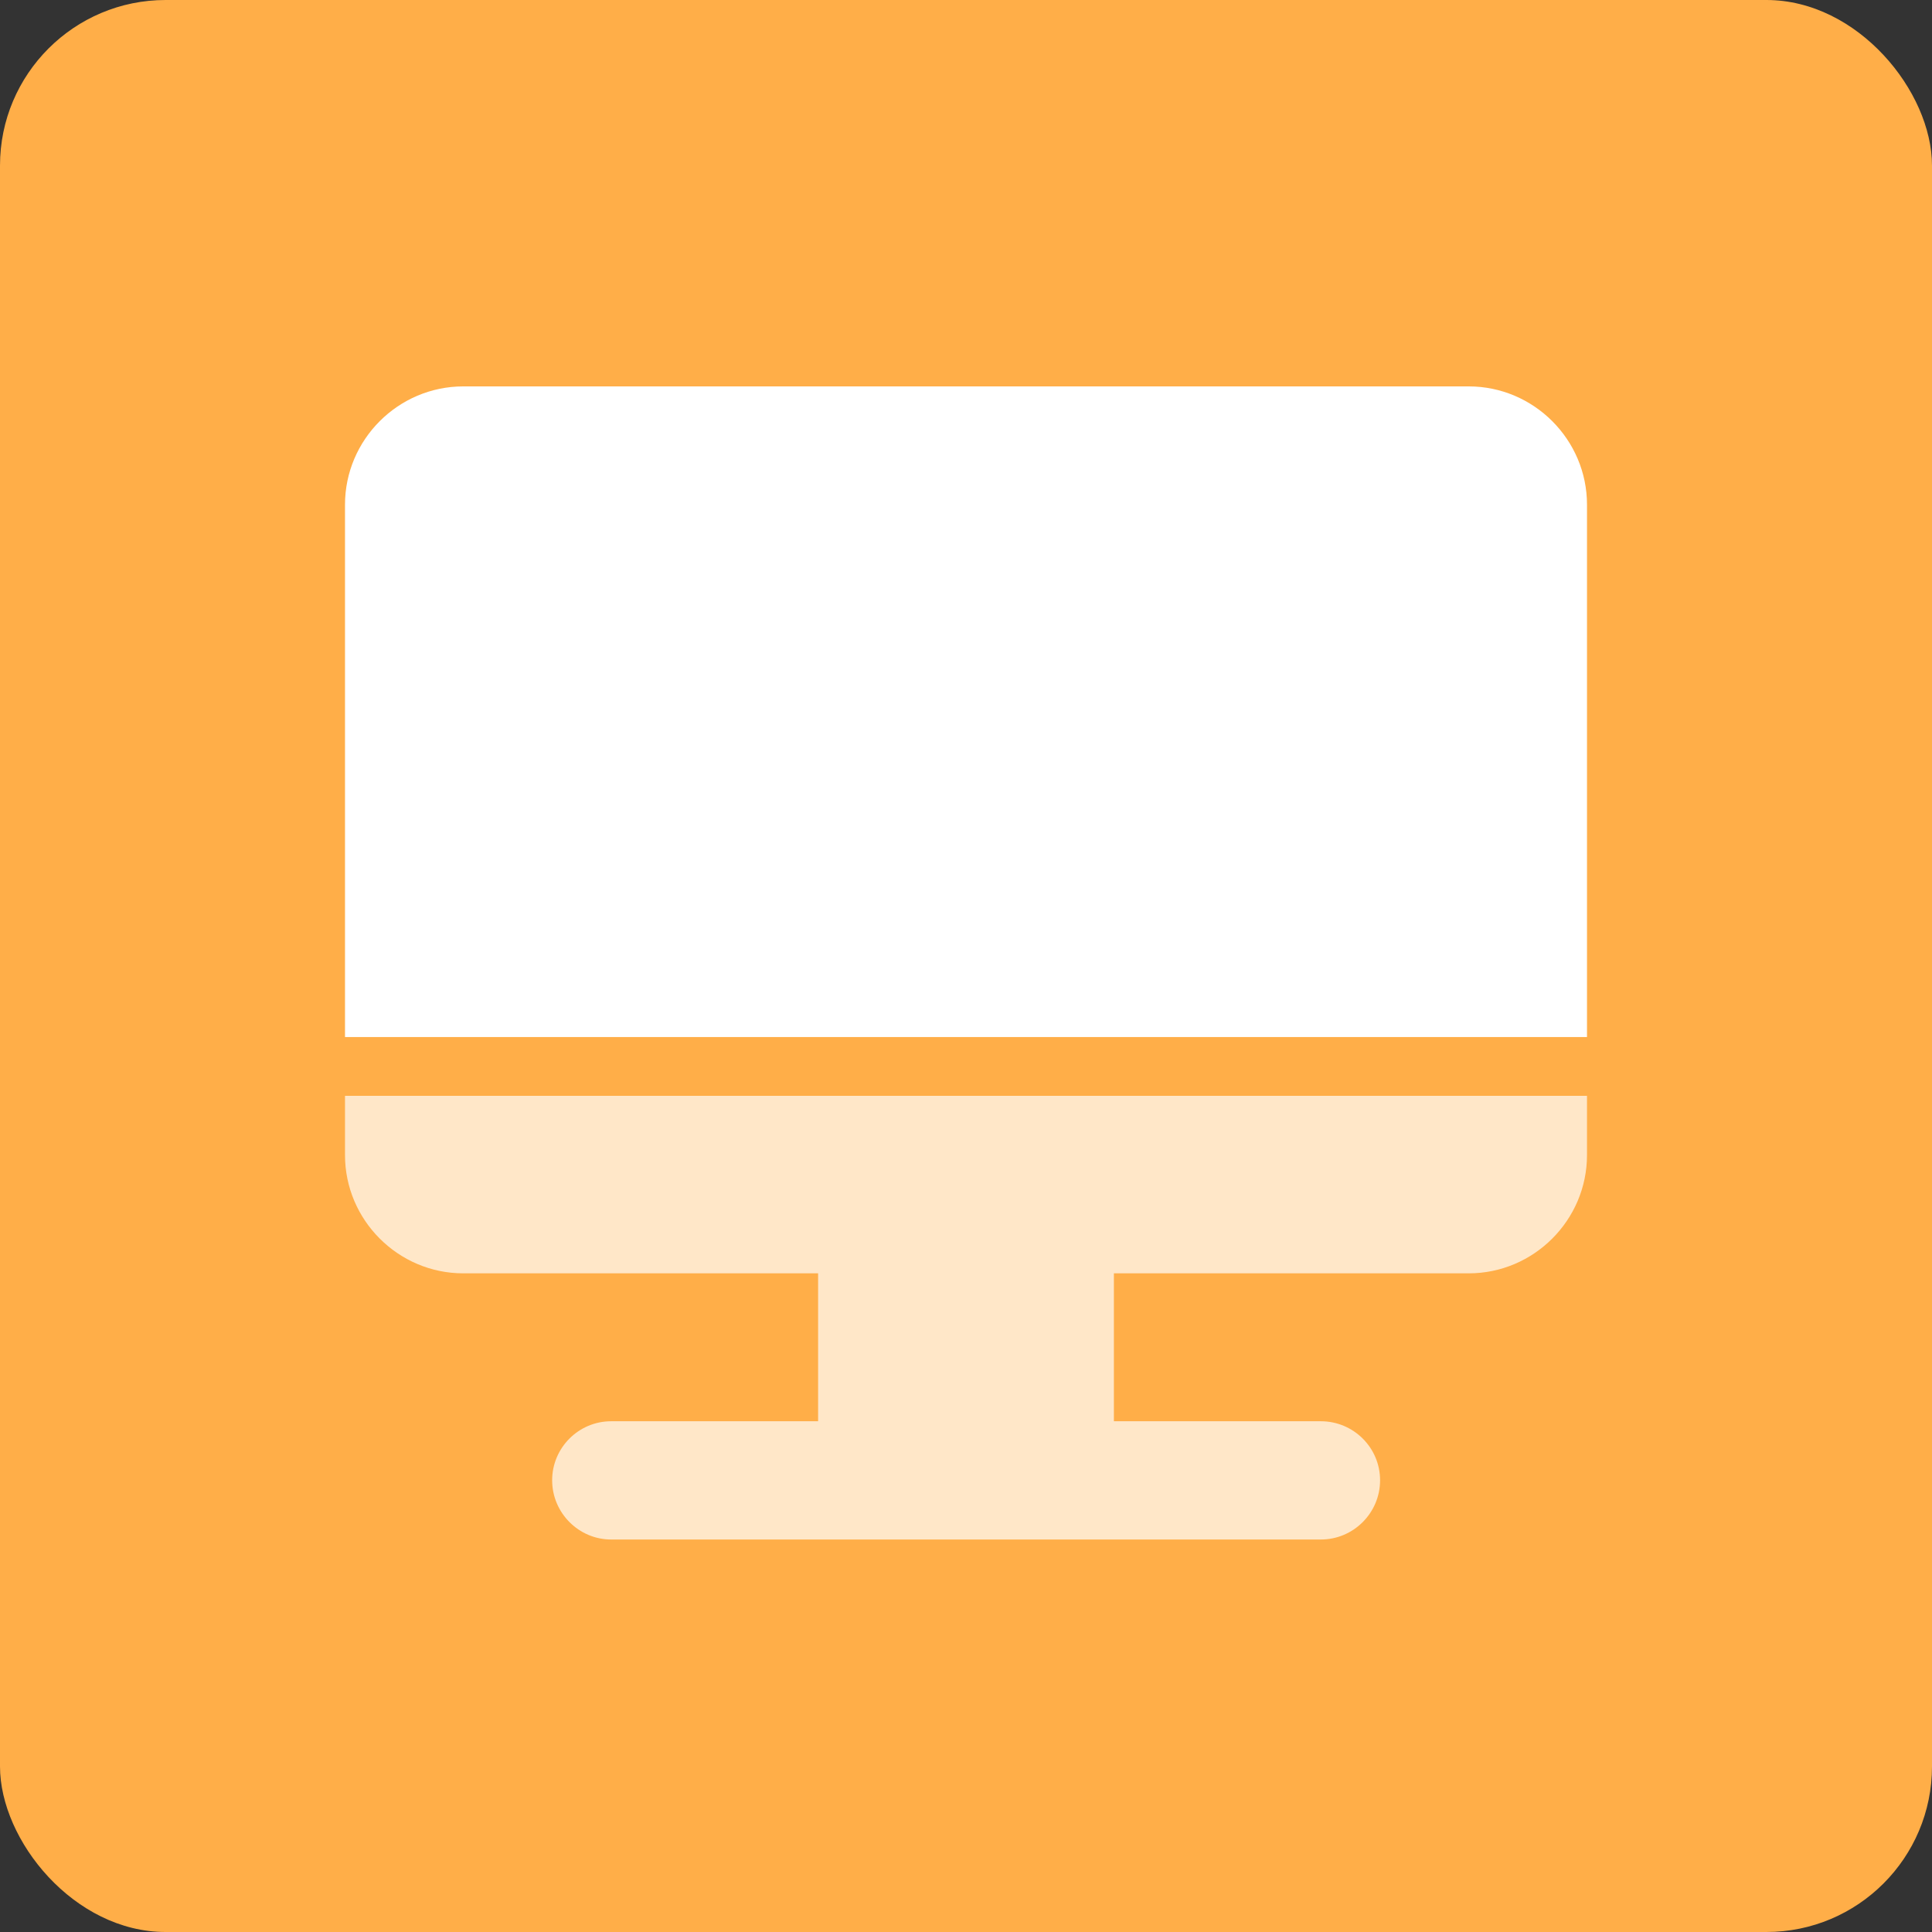
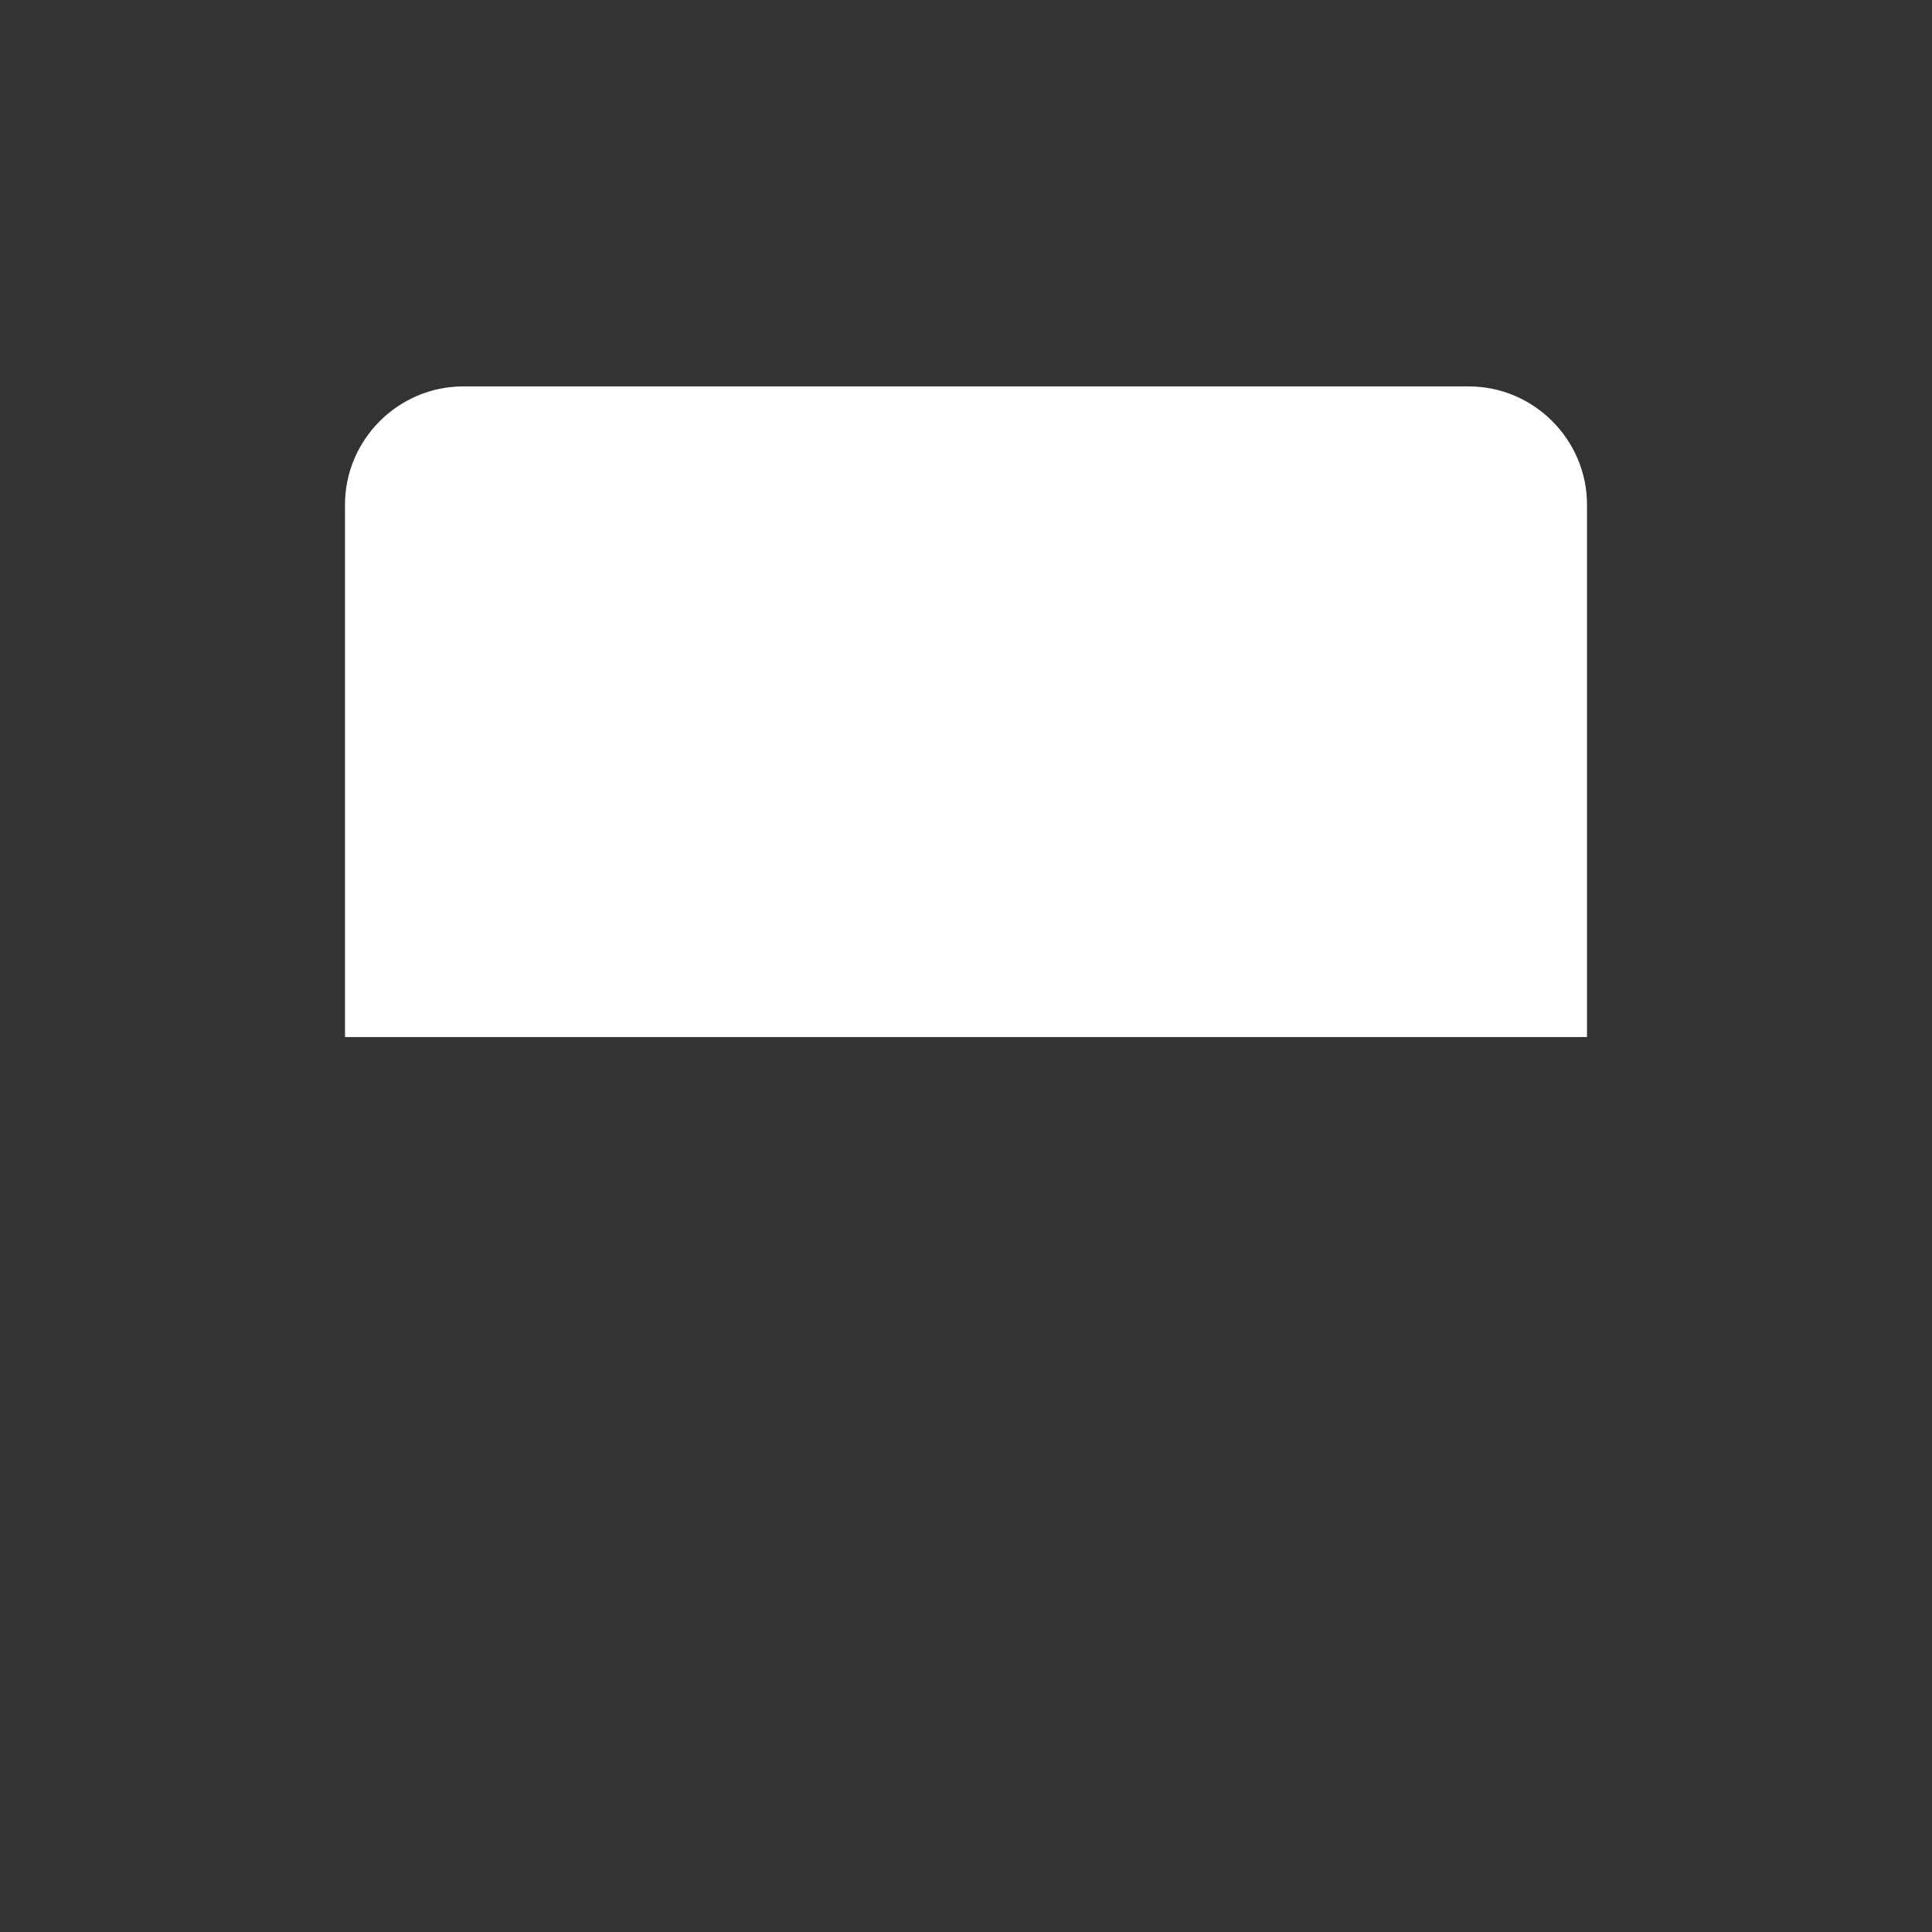
<svg xmlns="http://www.w3.org/2000/svg" width="140px" height="140px" viewBox="0 0 140 140" version="1.1">
  <rect x="0" y="0" width="140" height="140" fill="#333333" stroke="none" />
  <title>编组 32</title>
  <g id="子页面优化" stroke="none" stroke-width="1" fill="none" fill-rule="evenodd">
    <g id="仓储管理" transform="translate(-407, -3966)">
      <g id="编组-18" transform="translate(0, 3669)">
        <g id="编组-15" transform="translate(360, 268)">
          <g id="编组-32" transform="translate(47, 29)">
-             <rect id="矩形" fill="#FFAE48" x="0" y="0" width="140" height="140" rx="12" />
            <g id="编组-22" transform="translate(25, 28)" fill="#FFFFFF" fill-rule="nonzero">
-               <path d="M90,55.701 C90,60.414 86.142,64.271 81.429,64.271 L55.717,64.271 L55.717,74.989 L70.712,74.989 C73.077,74.989 75.006,76.901 75.006,79.266 C75.006,81.631 73.077,83.559 70.712,83.559 L19.288,83.559 C16.94,83.559 15.011,81.631 15.011,79.266 C15.011,76.918 16.923,74.989 19.288,74.989 L34.283,74.989 L34.283,64.271 L8.571,64.271 C3.858,64.271 0,60.414 0,55.701 L0,51.407 L90,51.407 L90,55.701 L90,55.701 Z" id="路径" opacity="0.7" />
              <path d="M90,47.147 L0,47.147 L0,8.571 C0,3.858 3.858,1.17239551e-13 8.571,1.17239551e-13 L81.429,1.17239551e-13 C86.142,1.17239551e-13 90,3.858 90,8.571 L90,47.147 L90,47.147 Z" id="路径" />
            </g>
          </g>
        </g>
      </g>
    </g>
  </g>
</svg>